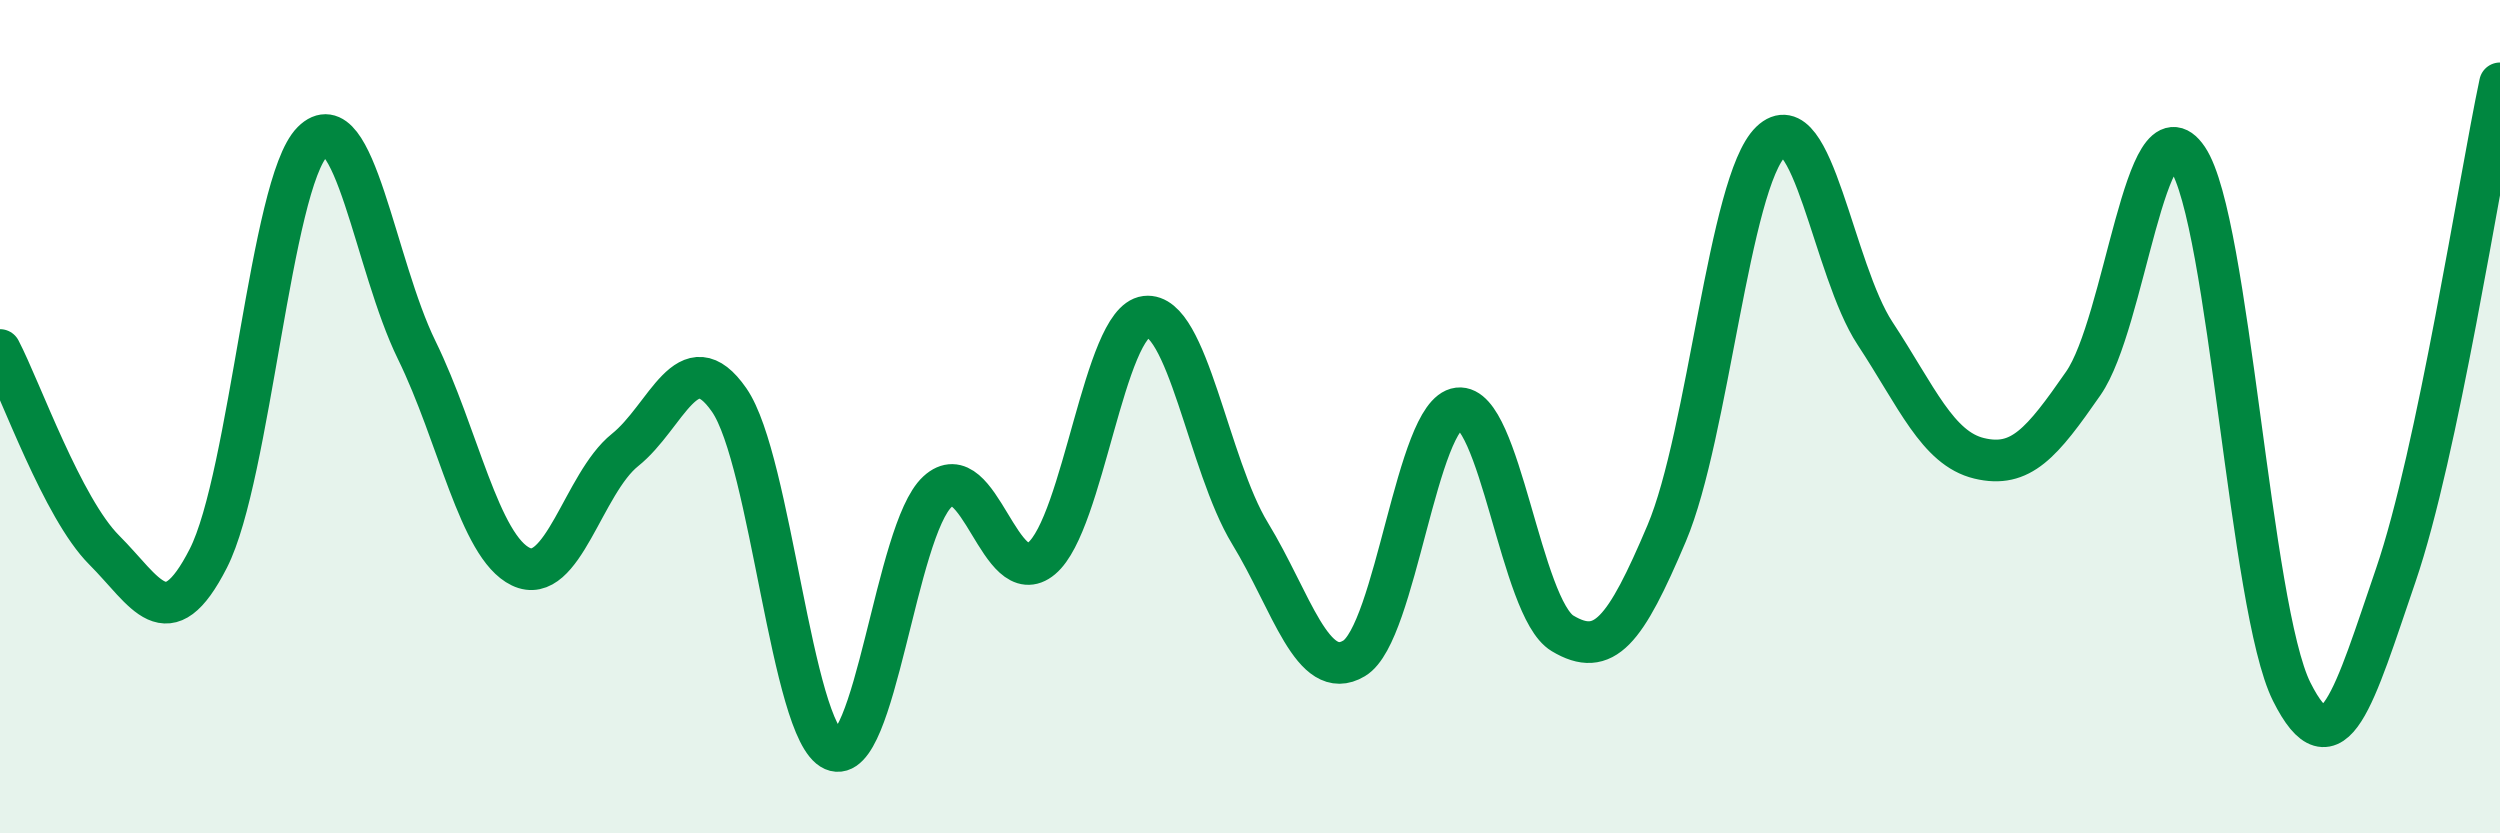
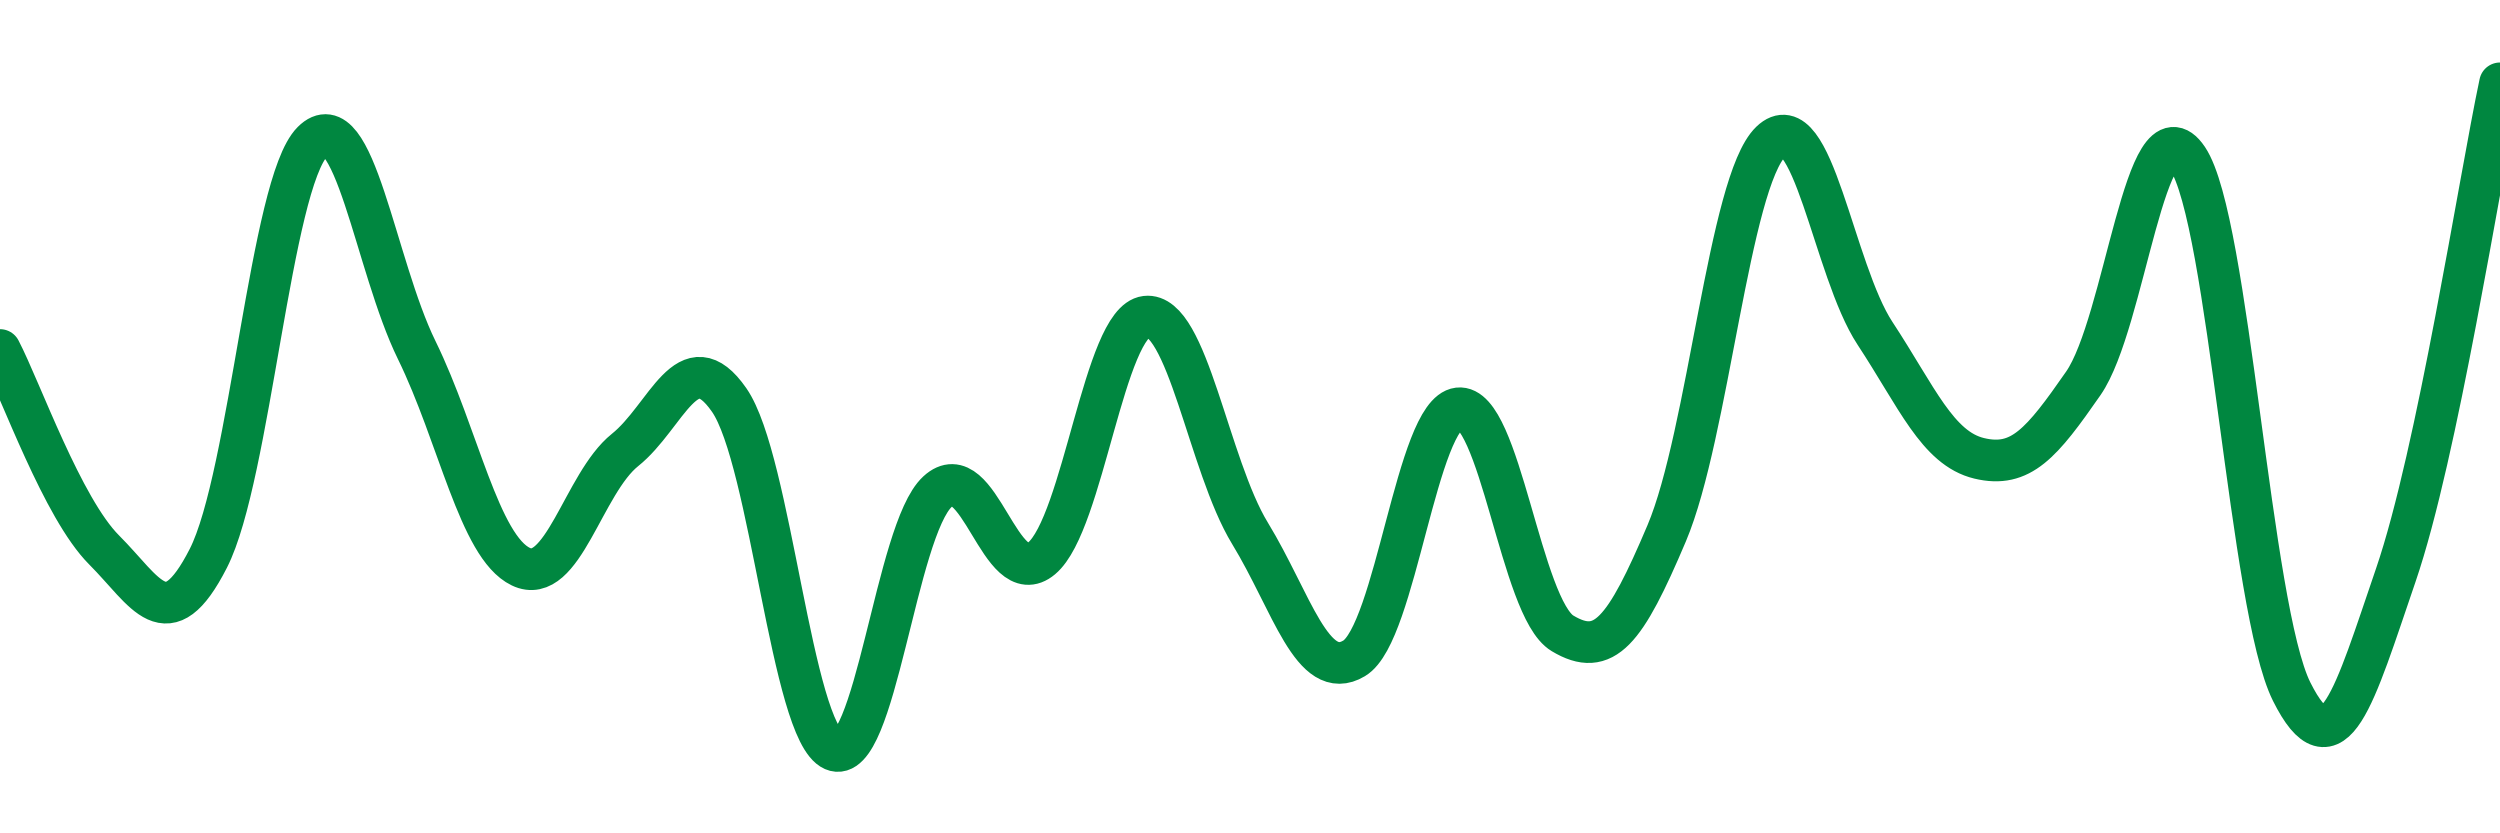
<svg xmlns="http://www.w3.org/2000/svg" width="60" height="20" viewBox="0 0 60 20">
-   <path d="M 0,8.4 C 0.5,9.36 1.5,12.2 2.5,13.2 C 3.5,14.2 4,15.36 5,13.4 C 6,11.44 6.5,4.4 7.5,3.4 C 8.5,2.4 9,6.36 10,8.4 C 11,10.44 11.5,13.12 12.5,13.6 C 13.5,14.08 14,11.6 15,10.8 C 16,10 16.5,8.16 17.5,9.6 C 18.5,11.04 19,17.56 20,18 C 21,18.44 21.5,12.72 22.5,11.8 C 23.5,10.88 24,14.24 25,13.4 C 26,12.56 26.5,7.72 27.5,7.6 C 28.5,7.48 29,11.16 30,12.8 C 31,14.44 31.5,16.4 32.5,15.8 C 33.5,15.2 34,9.92 35,9.8 C 36,9.68 36.5,14.6 37.5,15.2 C 38.5,15.8 39,15.16 40,12.8 C 41,10.44 41.5,4.36 42.5,3.4 C 43.5,2.44 44,6.48 45,8 C 46,9.52 46.5,10.76 47.5,11 C 48.5,11.24 49,10.64 50,9.2 C 51,7.76 51.5,2.32 52.5,3.8 C 53.5,5.28 54,14.6 55,16.6 C 56,18.6 56.5,16.72 57.5,13.8 C 58.5,10.88 59.5,4.36 60,2L60 20L0 20Z" fill="#008740" opacity="0.1" stroke-linecap="round" stroke-linejoin="round" />
  <path d="M 0,8.4 C 0.5,9.36 1.5,12.2 2.5,13.2 C 3.5,14.2 4,15.36 5,13.4 C 6,11.44 6.5,4.4 7.5,3.4 C 8.5,2.4 9,6.36 10,8.4 C 11,10.44 11.5,13.12 12.5,13.6 C 13.5,14.08 14,11.6 15,10.8 C 16,10 16.5,8.16 17.5,9.6 C 18.5,11.04 19,17.56 20,18 C 21,18.44 21.5,12.72 22.5,11.8 C 23.5,10.88 24,14.24 25,13.4 C 26,12.56 26.5,7.72 27.5,7.6 C 28.5,7.48 29,11.16 30,12.8 C 31,14.44 31.5,16.4 32.5,15.8 C 33.5,15.2 34,9.92 35,9.8 C 36,9.68 36.5,14.6 37.5,15.2 C 38.5,15.8 39,15.16 40,12.8 C 41,10.44 41.5,4.36 42.5,3.4 C 43.5,2.44 44,6.48 45,8 C 46,9.52 46.5,10.76 47.5,11 C 48.5,11.24 49,10.64 50,9.2 C 51,7.76 51.5,2.32 52.5,3.8 C 53.5,5.28 54,14.6 55,16.6 C 56,18.6 56.5,16.72 57.5,13.8 C 58.5,10.88 59.5,4.36 60,2" stroke="#008740" stroke-width="1" fill="none" stroke-linecap="round" stroke-linejoin="round" />
</svg>